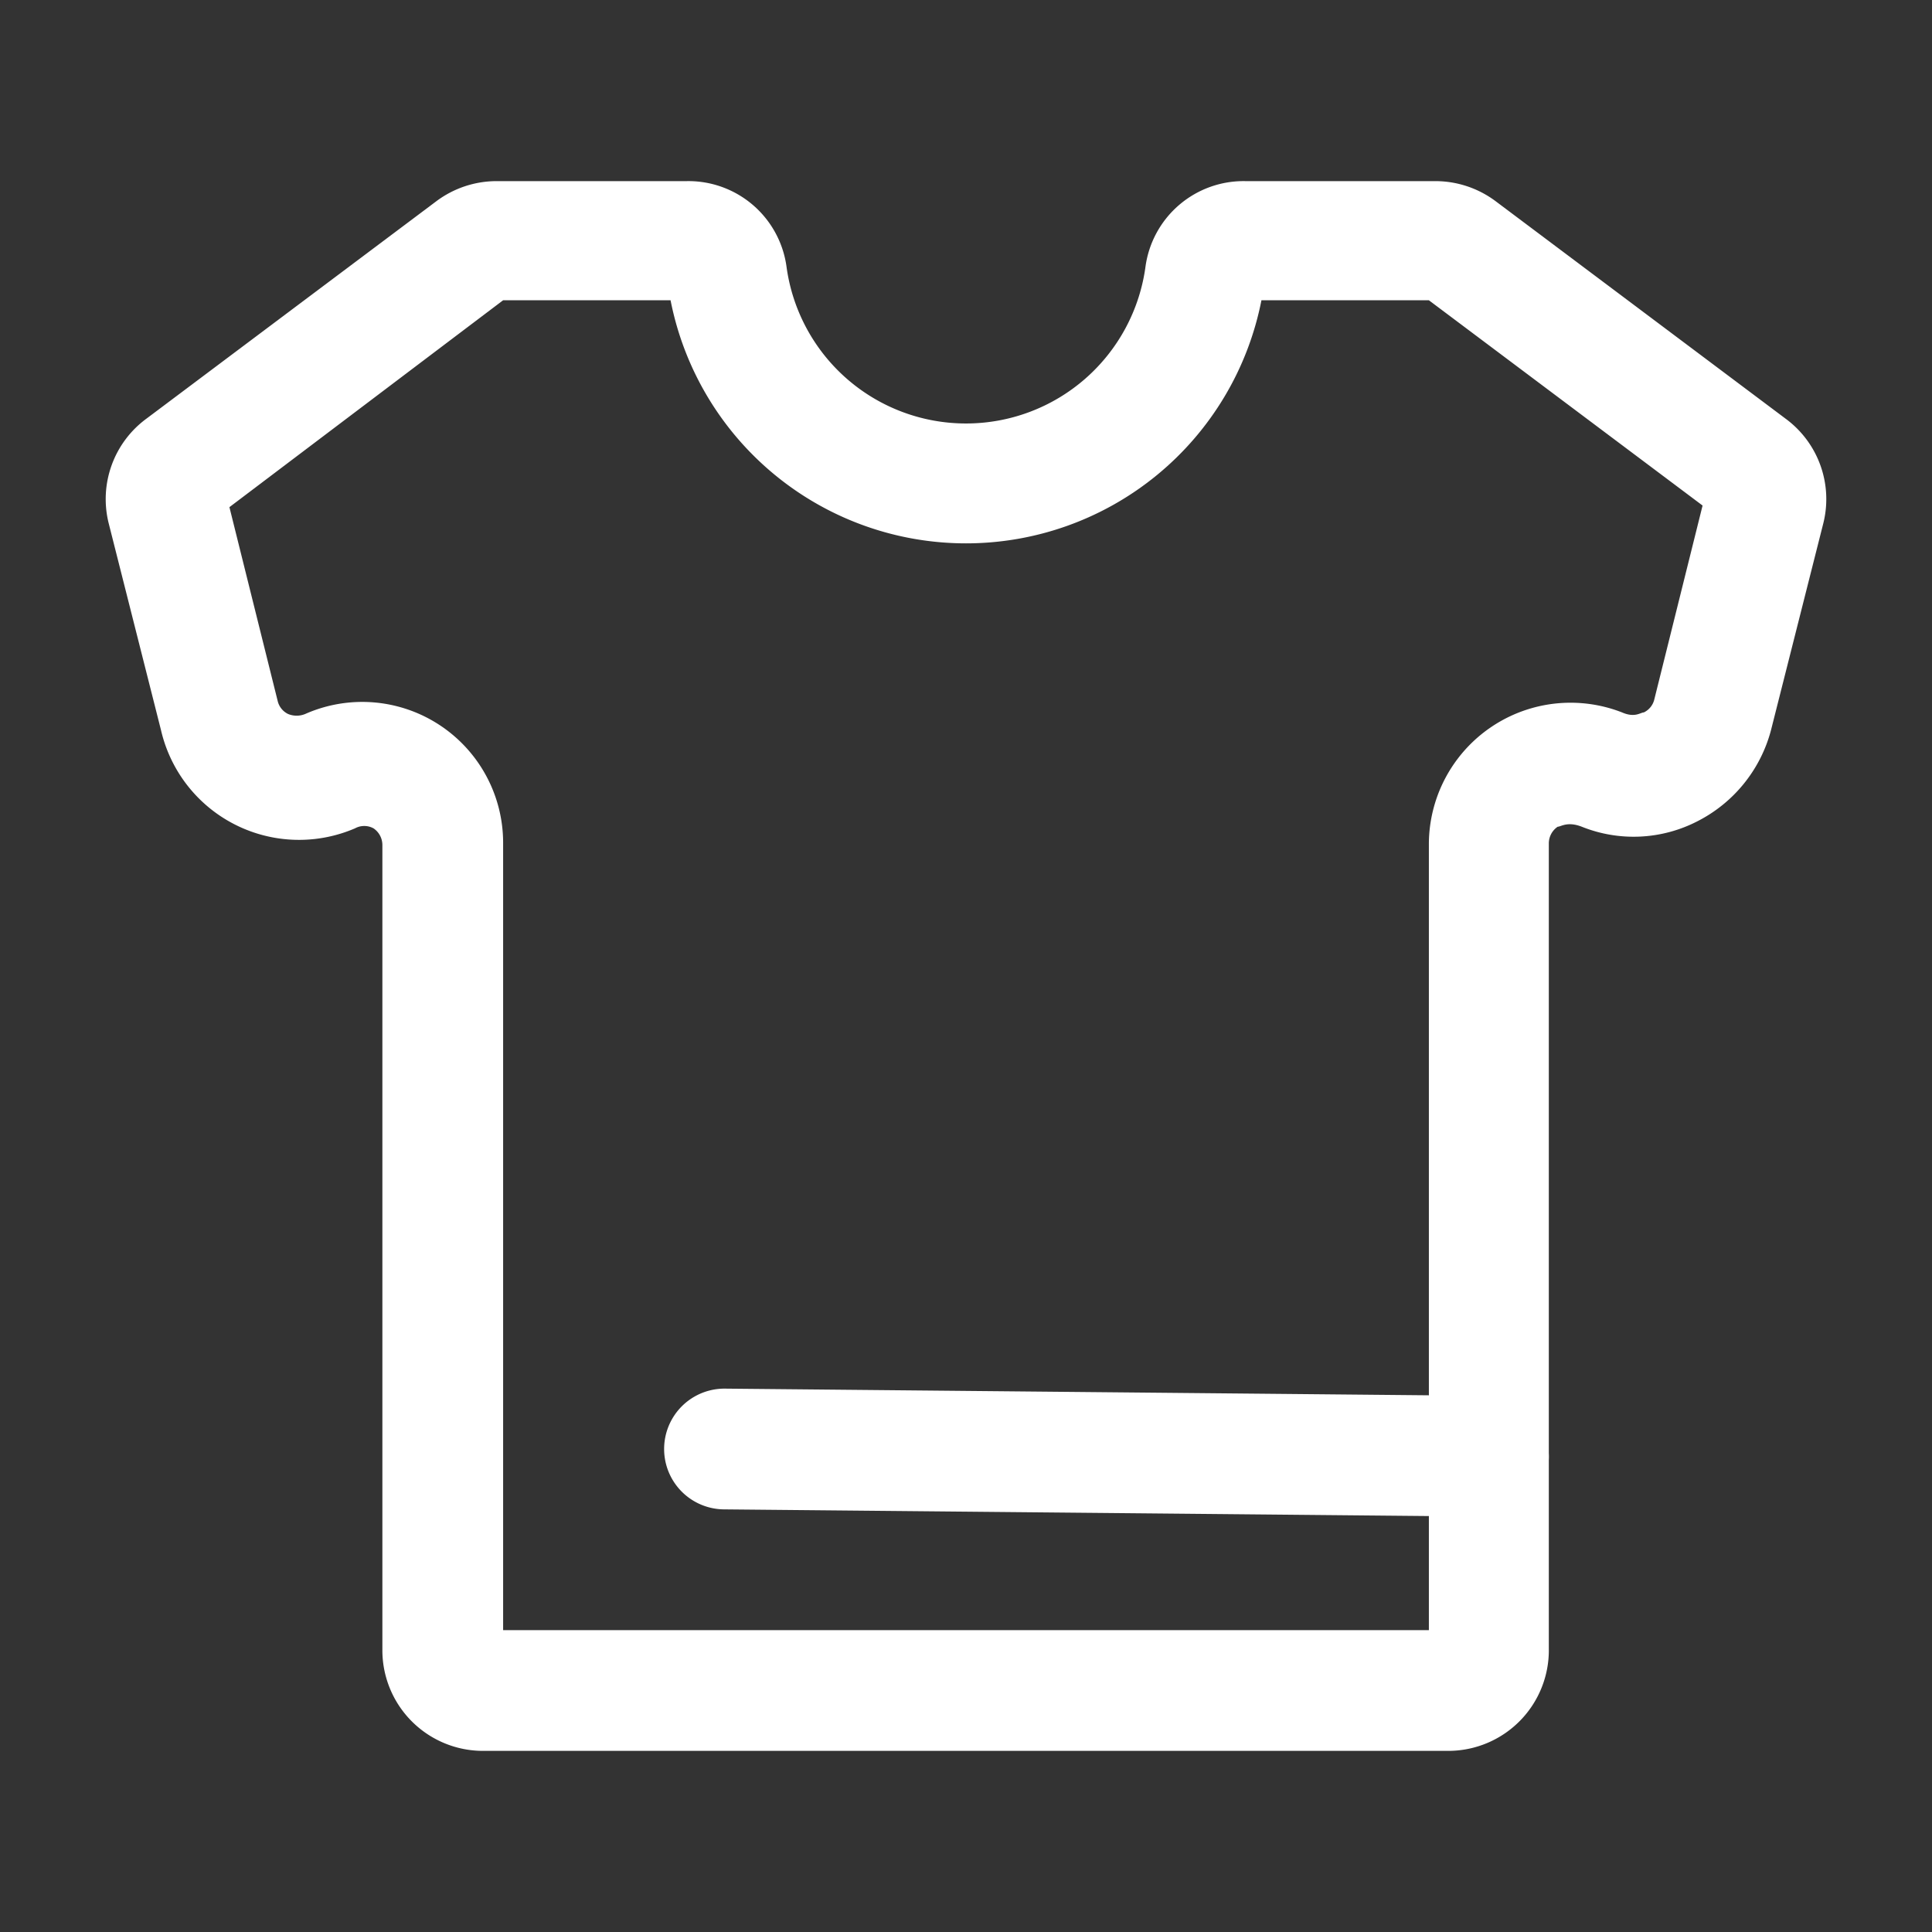
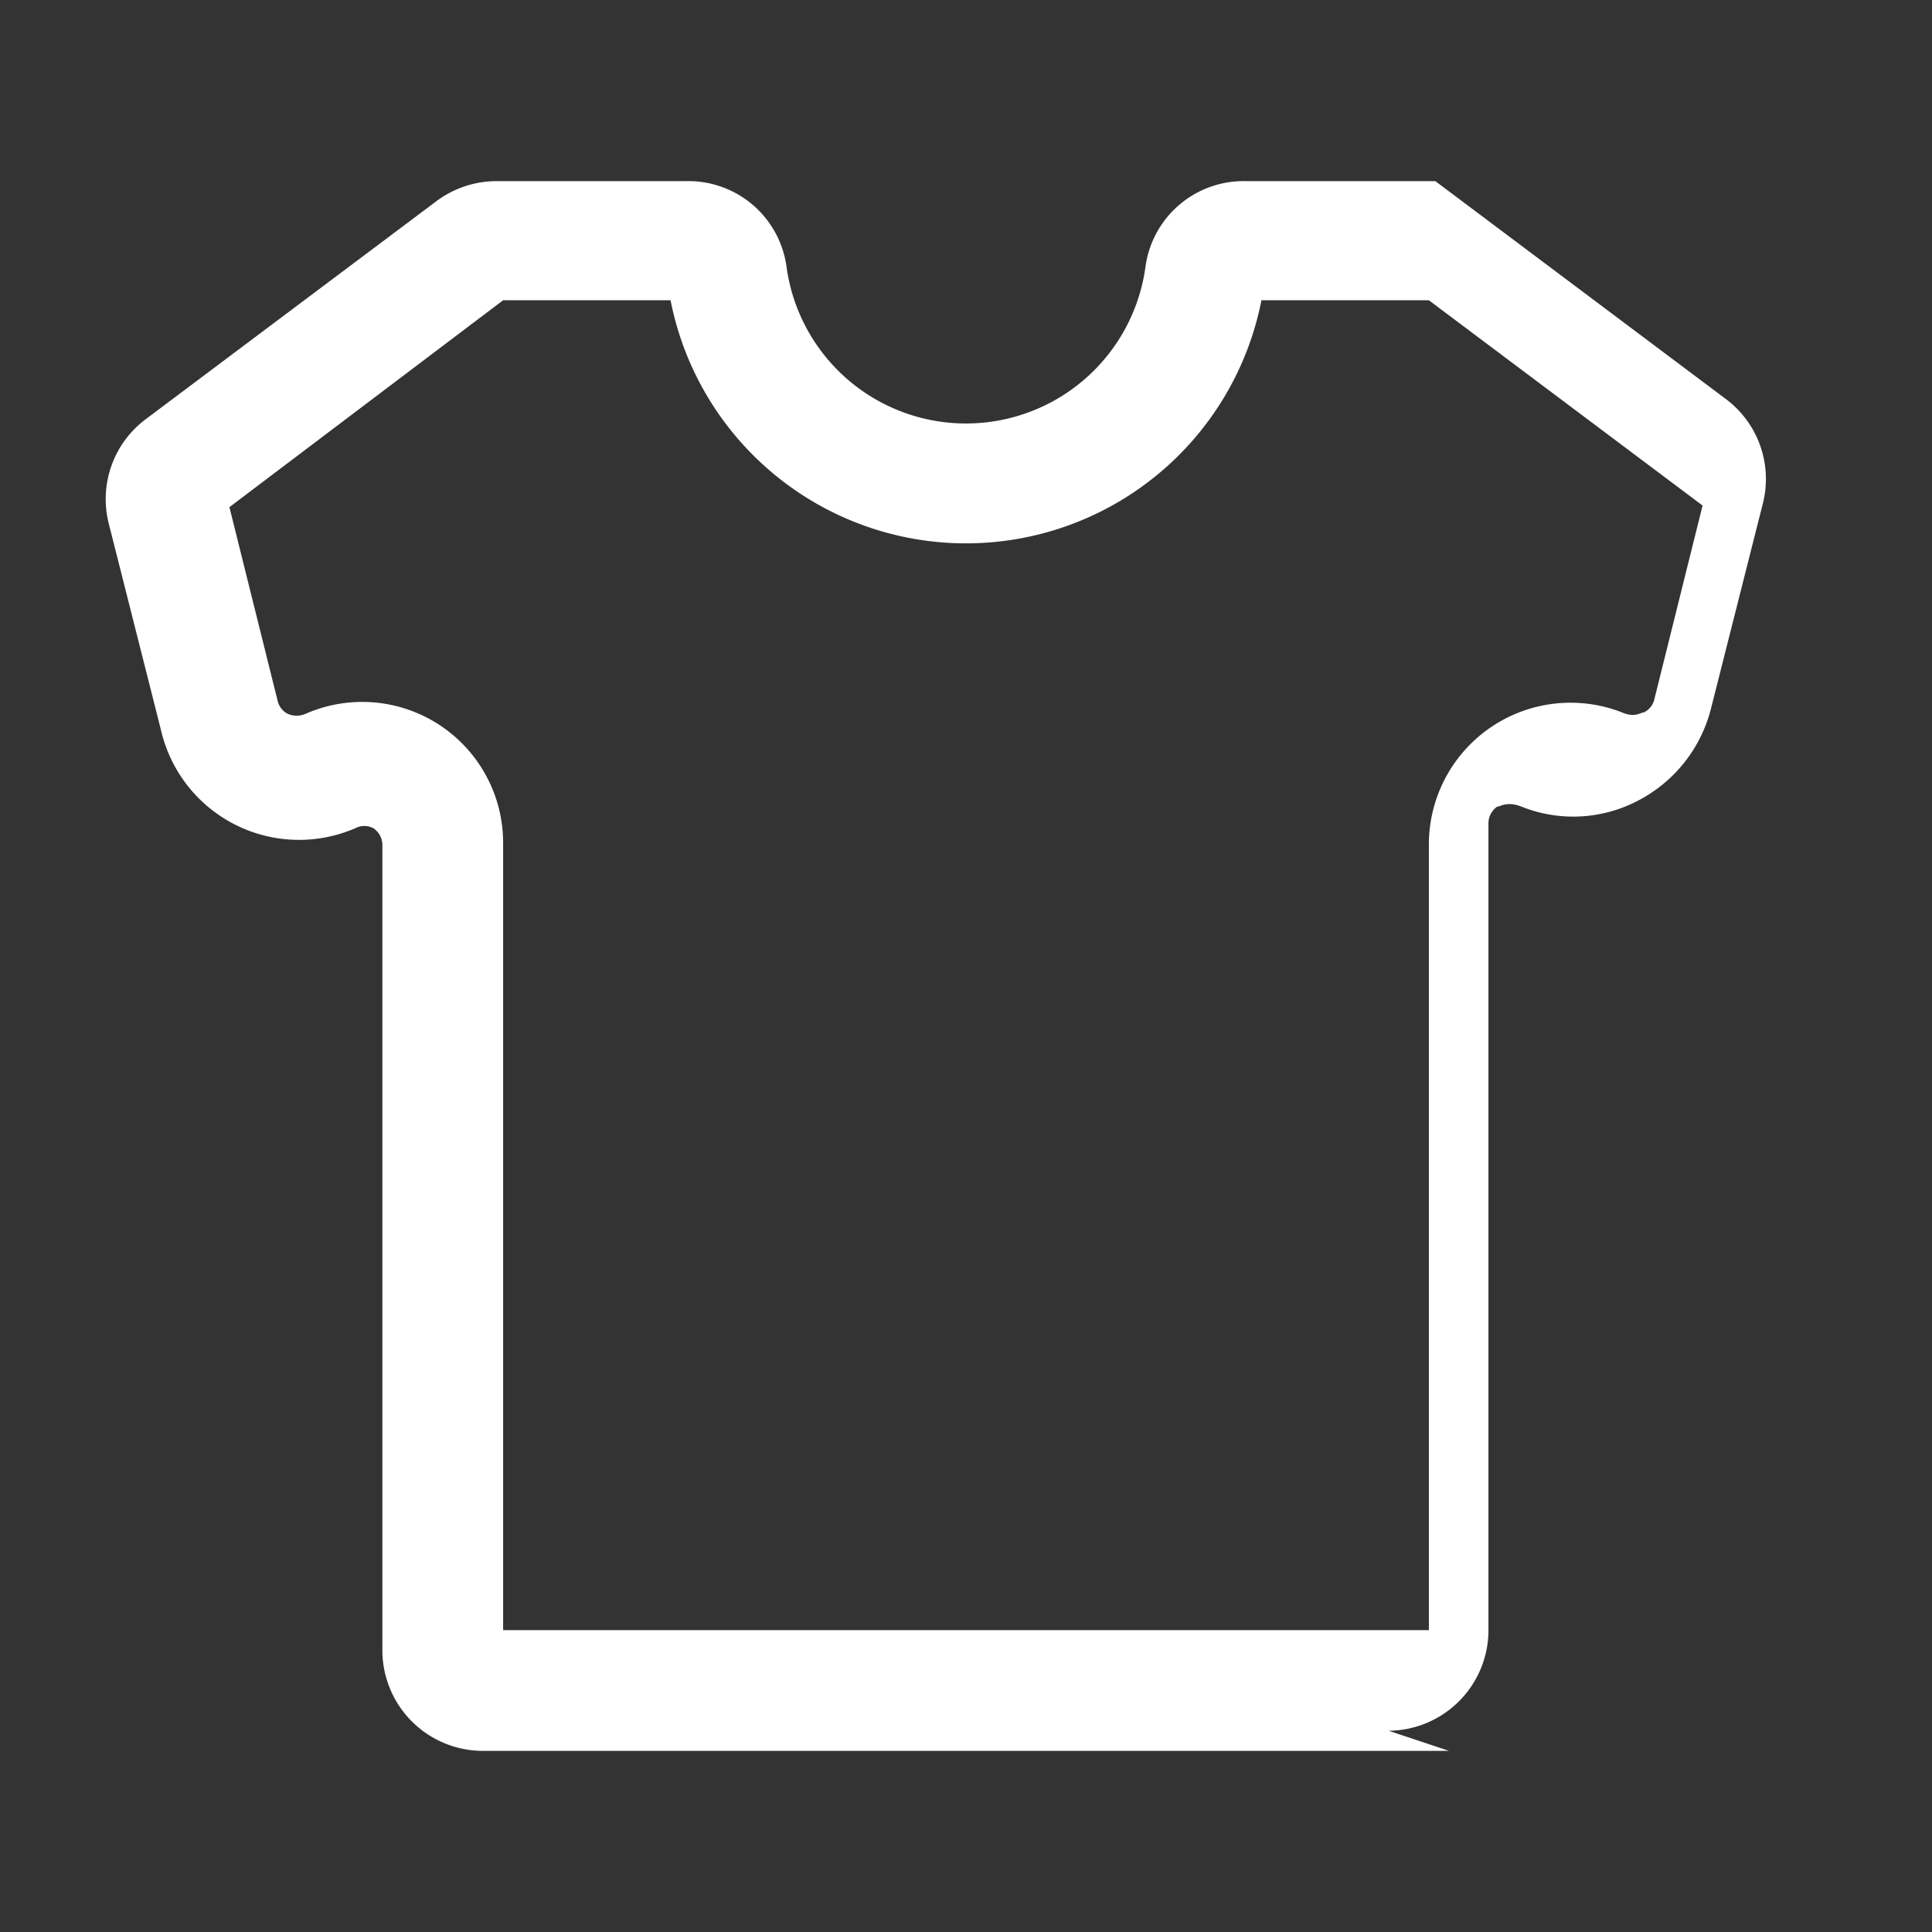
<svg xmlns="http://www.w3.org/2000/svg" viewBox="0 0 24 24">
  <rect x="0" y="0" width="24" height="24" fill="#333333" stroke="none" />
  <g id="Layer_2" data-name="Layer 2">
-     <path d="m18 21.75h-12a1.25 1.25 0 0 1 -1.25-1.25v-10a.25.25 0 0 0 -.11-.21.24.24 0 0 0 -.23 0 1.76 1.76 0 0 1 -2.41-1.22l-.65-2.57a1.24 1.24 0 0 1 .47-1.3l3.6-2.7a1.25 1.25 0 0 1 .75-.25h2.36a1.23 1.23 0 0 1 1.24 1.06 2.25 2.25 0 0 0 4.46 0 1.23 1.23 0 0 1 1.24-1.06h2.36a1.25 1.25 0 0 1 .75.25l3.6 2.7a1.24 1.24 0 0 1 .47 1.3l-.65 2.57a1.78 1.78 0 0 1 -.91 1.13 1.73 1.73 0 0 1 -1.44.07c-.18-.07-.26 0-.3 0a.25.25 0 0 0 -.11.21v10a1.25 1.25 0 0 1 -1.24 1.27zm-11.75-1.5h11.5v-9.77a1.76 1.76 0 0 1 2.4-1.63c.16.07.23 0 .27 0a.24.24 0 0 0 .13-.16l.6-2.41-3.4-2.55h-2.08a3.74 3.74 0 0 1 -7.34 0h-2.08l-3.4 2.57.6 2.41a.24.24 0 0 0 .13.16.28.28 0 0 0 .21 0 1.75 1.75 0 0 1 2.46 1.6z" fill="#000000" style="fill: rgb(255, 255, 255);" />
-     <path d="m18.5 18.84-9.5-.09a.75.75 0 0 1 0-1.5l9.5.09a.76.76 0 0 1 .74.76.75.75 0 0 1 -.74.74z" fill="#000000" style="fill: rgb(255, 255, 255);" />
+     <path d="m18 21.75h-12a1.25 1.25 0 0 1 -1.25-1.25v-10a.25.25 0 0 0 -.11-.21.24.24 0 0 0 -.23 0 1.76 1.76 0 0 1 -2.41-1.22l-.65-2.57a1.24 1.24 0 0 1 .47-1.3l3.6-2.7a1.25 1.25 0 0 1 .75-.25h2.36a1.23 1.23 0 0 1 1.24 1.06 2.25 2.25 0 0 0 4.46 0 1.23 1.23 0 0 1 1.24-1.06h2.36l3.6 2.7a1.24 1.24 0 0 1 .47 1.3l-.65 2.57a1.78 1.78 0 0 1 -.91 1.13 1.73 1.73 0 0 1 -1.44.07c-.18-.07-.26 0-.3 0a.25.25 0 0 0 -.11.21v10a1.25 1.25 0 0 1 -1.24 1.27zm-11.75-1.5h11.5v-9.77a1.76 1.76 0 0 1 2.4-1.63c.16.07.23 0 .27 0a.24.24 0 0 0 .13-.16l.6-2.41-3.4-2.55h-2.08a3.74 3.74 0 0 1 -7.34 0h-2.08l-3.4 2.57.6 2.41a.24.24 0 0 0 .13.16.28.28 0 0 0 .21 0 1.75 1.75 0 0 1 2.46 1.6z" fill="#000000" style="fill: rgb(255, 255, 255);" />
  </g>
</svg>